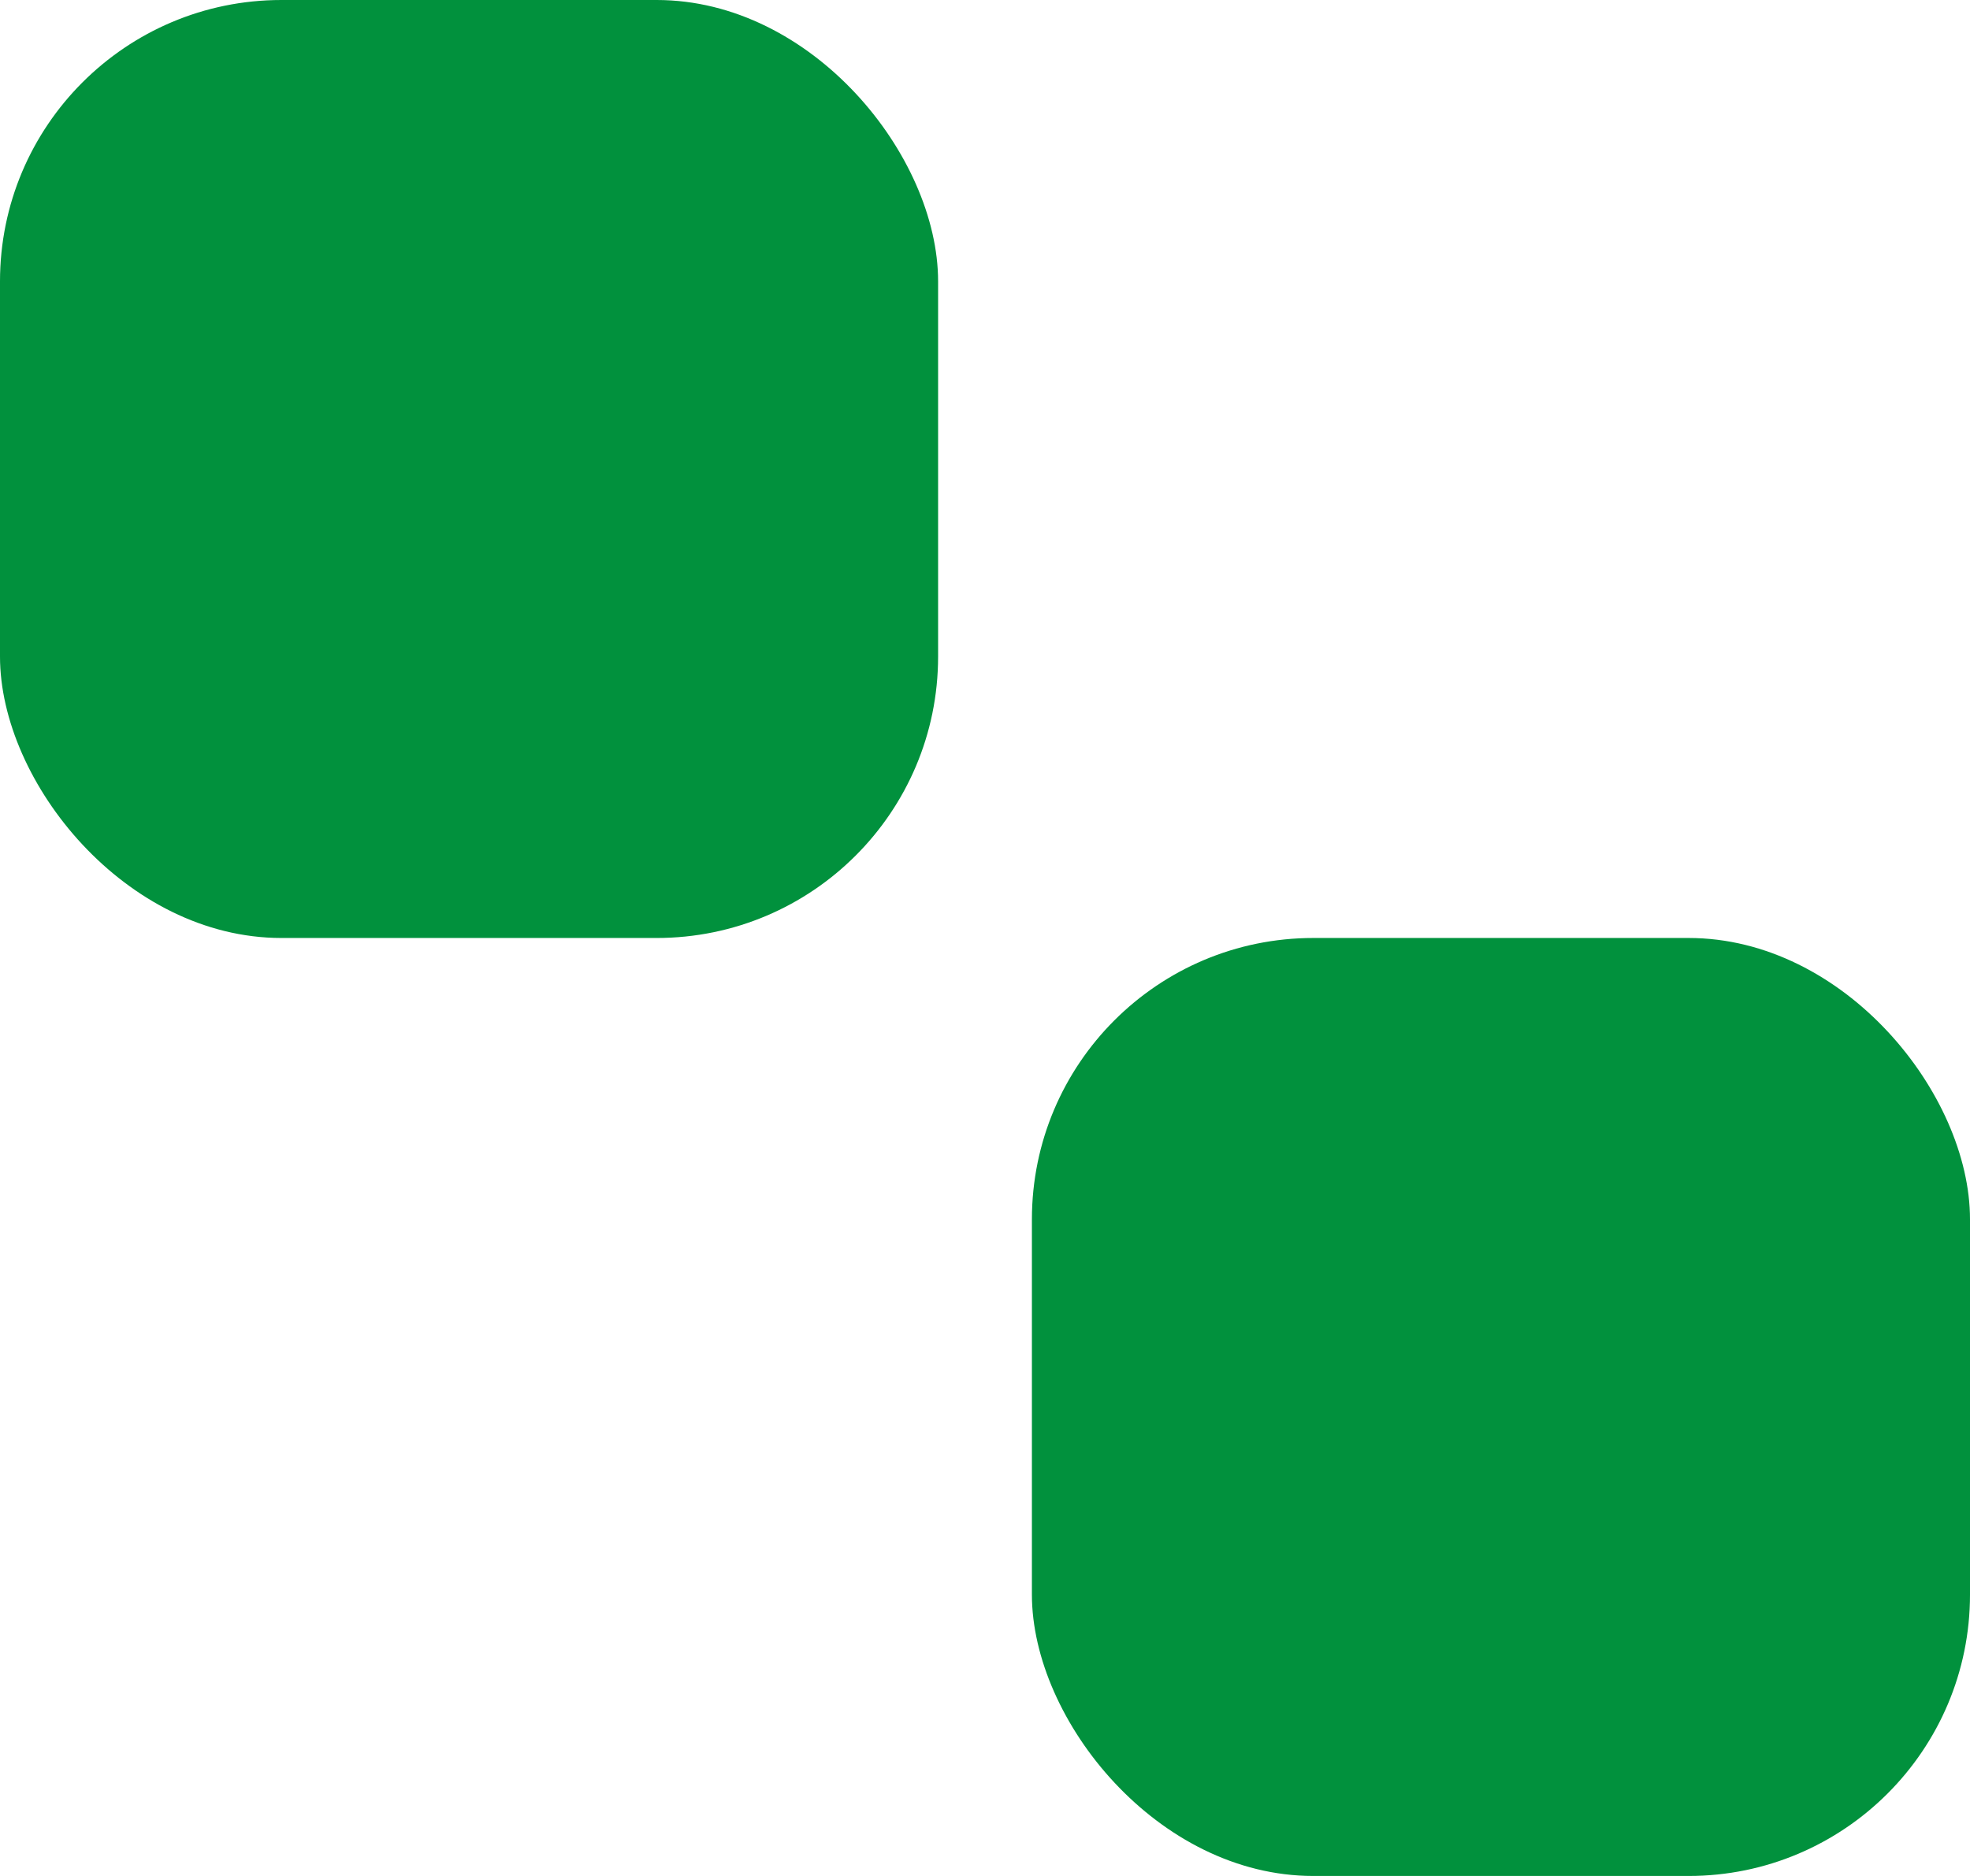
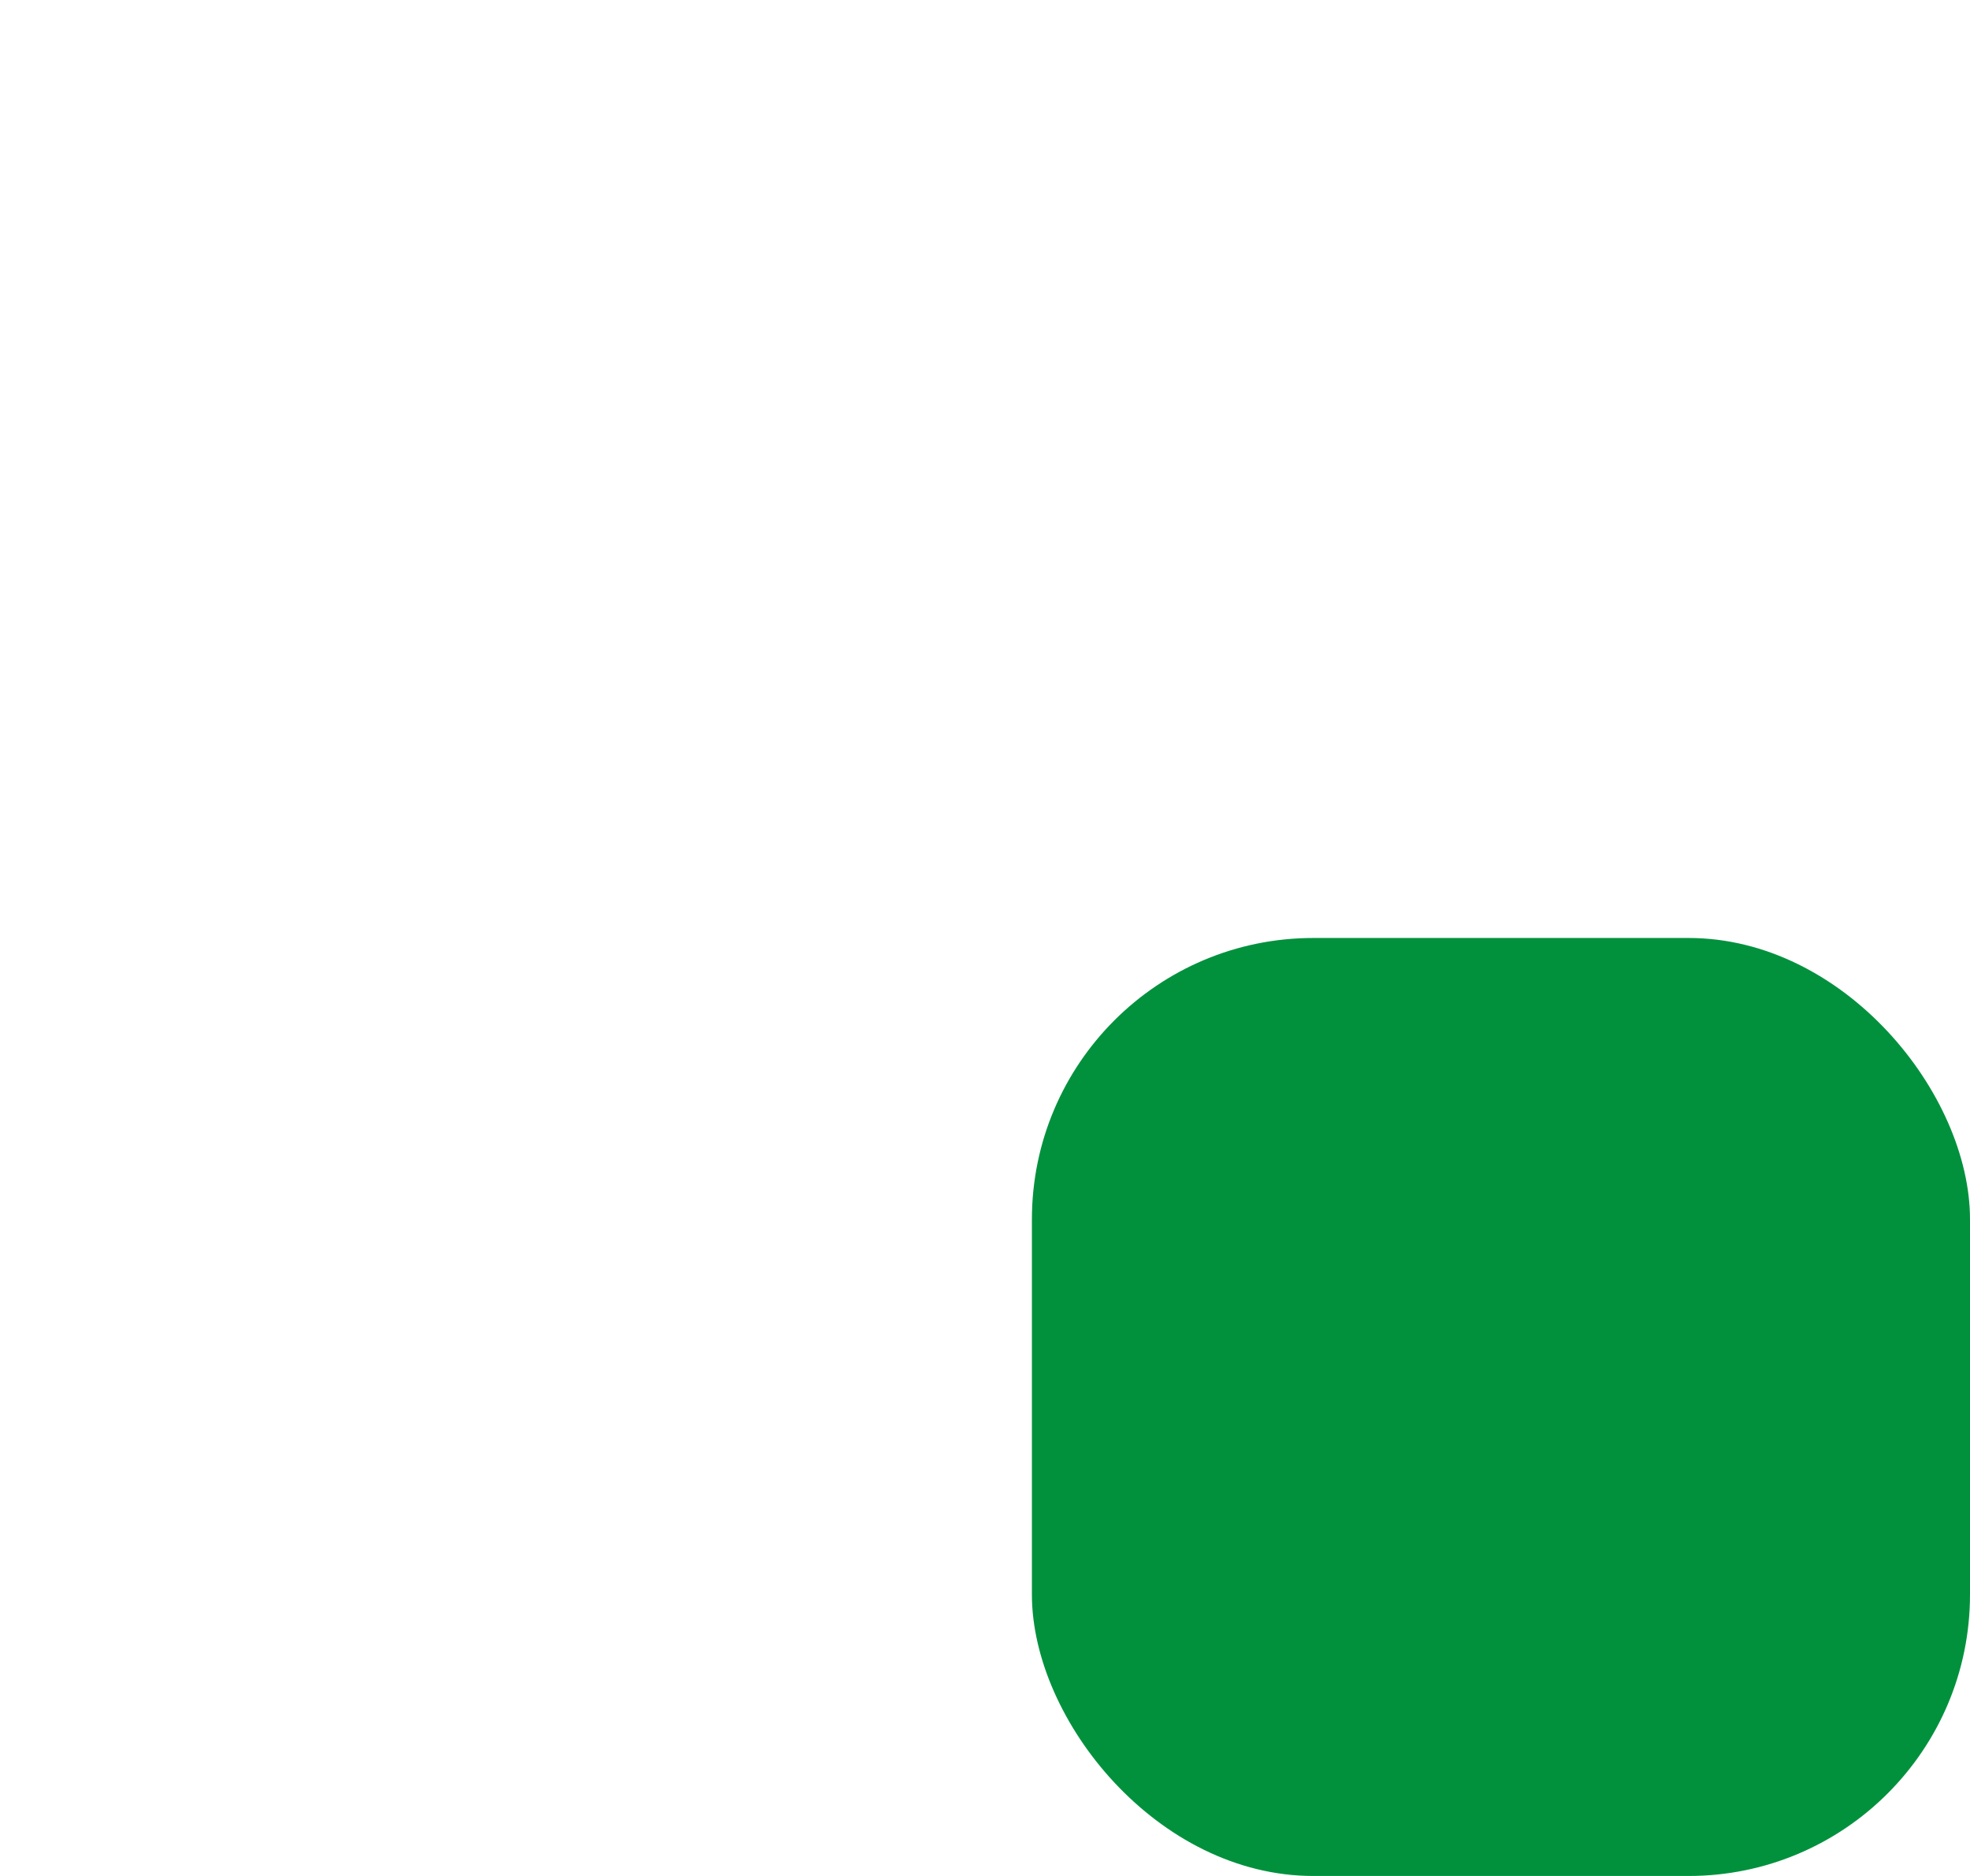
<svg xmlns="http://www.w3.org/2000/svg" width="21" height="20" viewBox="0 0 21 20">
  <g id="Groupe_1253" data-name="Groupe 1253" transform="translate(-1050 -39)">
    <rect id="Rectangle_230" data-name="Rectangle 230" width="10" height="10" rx="3" transform="translate(1061 49)" fill="#01913d" />
-     <rect id="Rectangle_229" data-name="Rectangle 229" width="10" height="10" rx="3" transform="translate(1050 39)" fill="#01913d" />
  </g>
</svg>